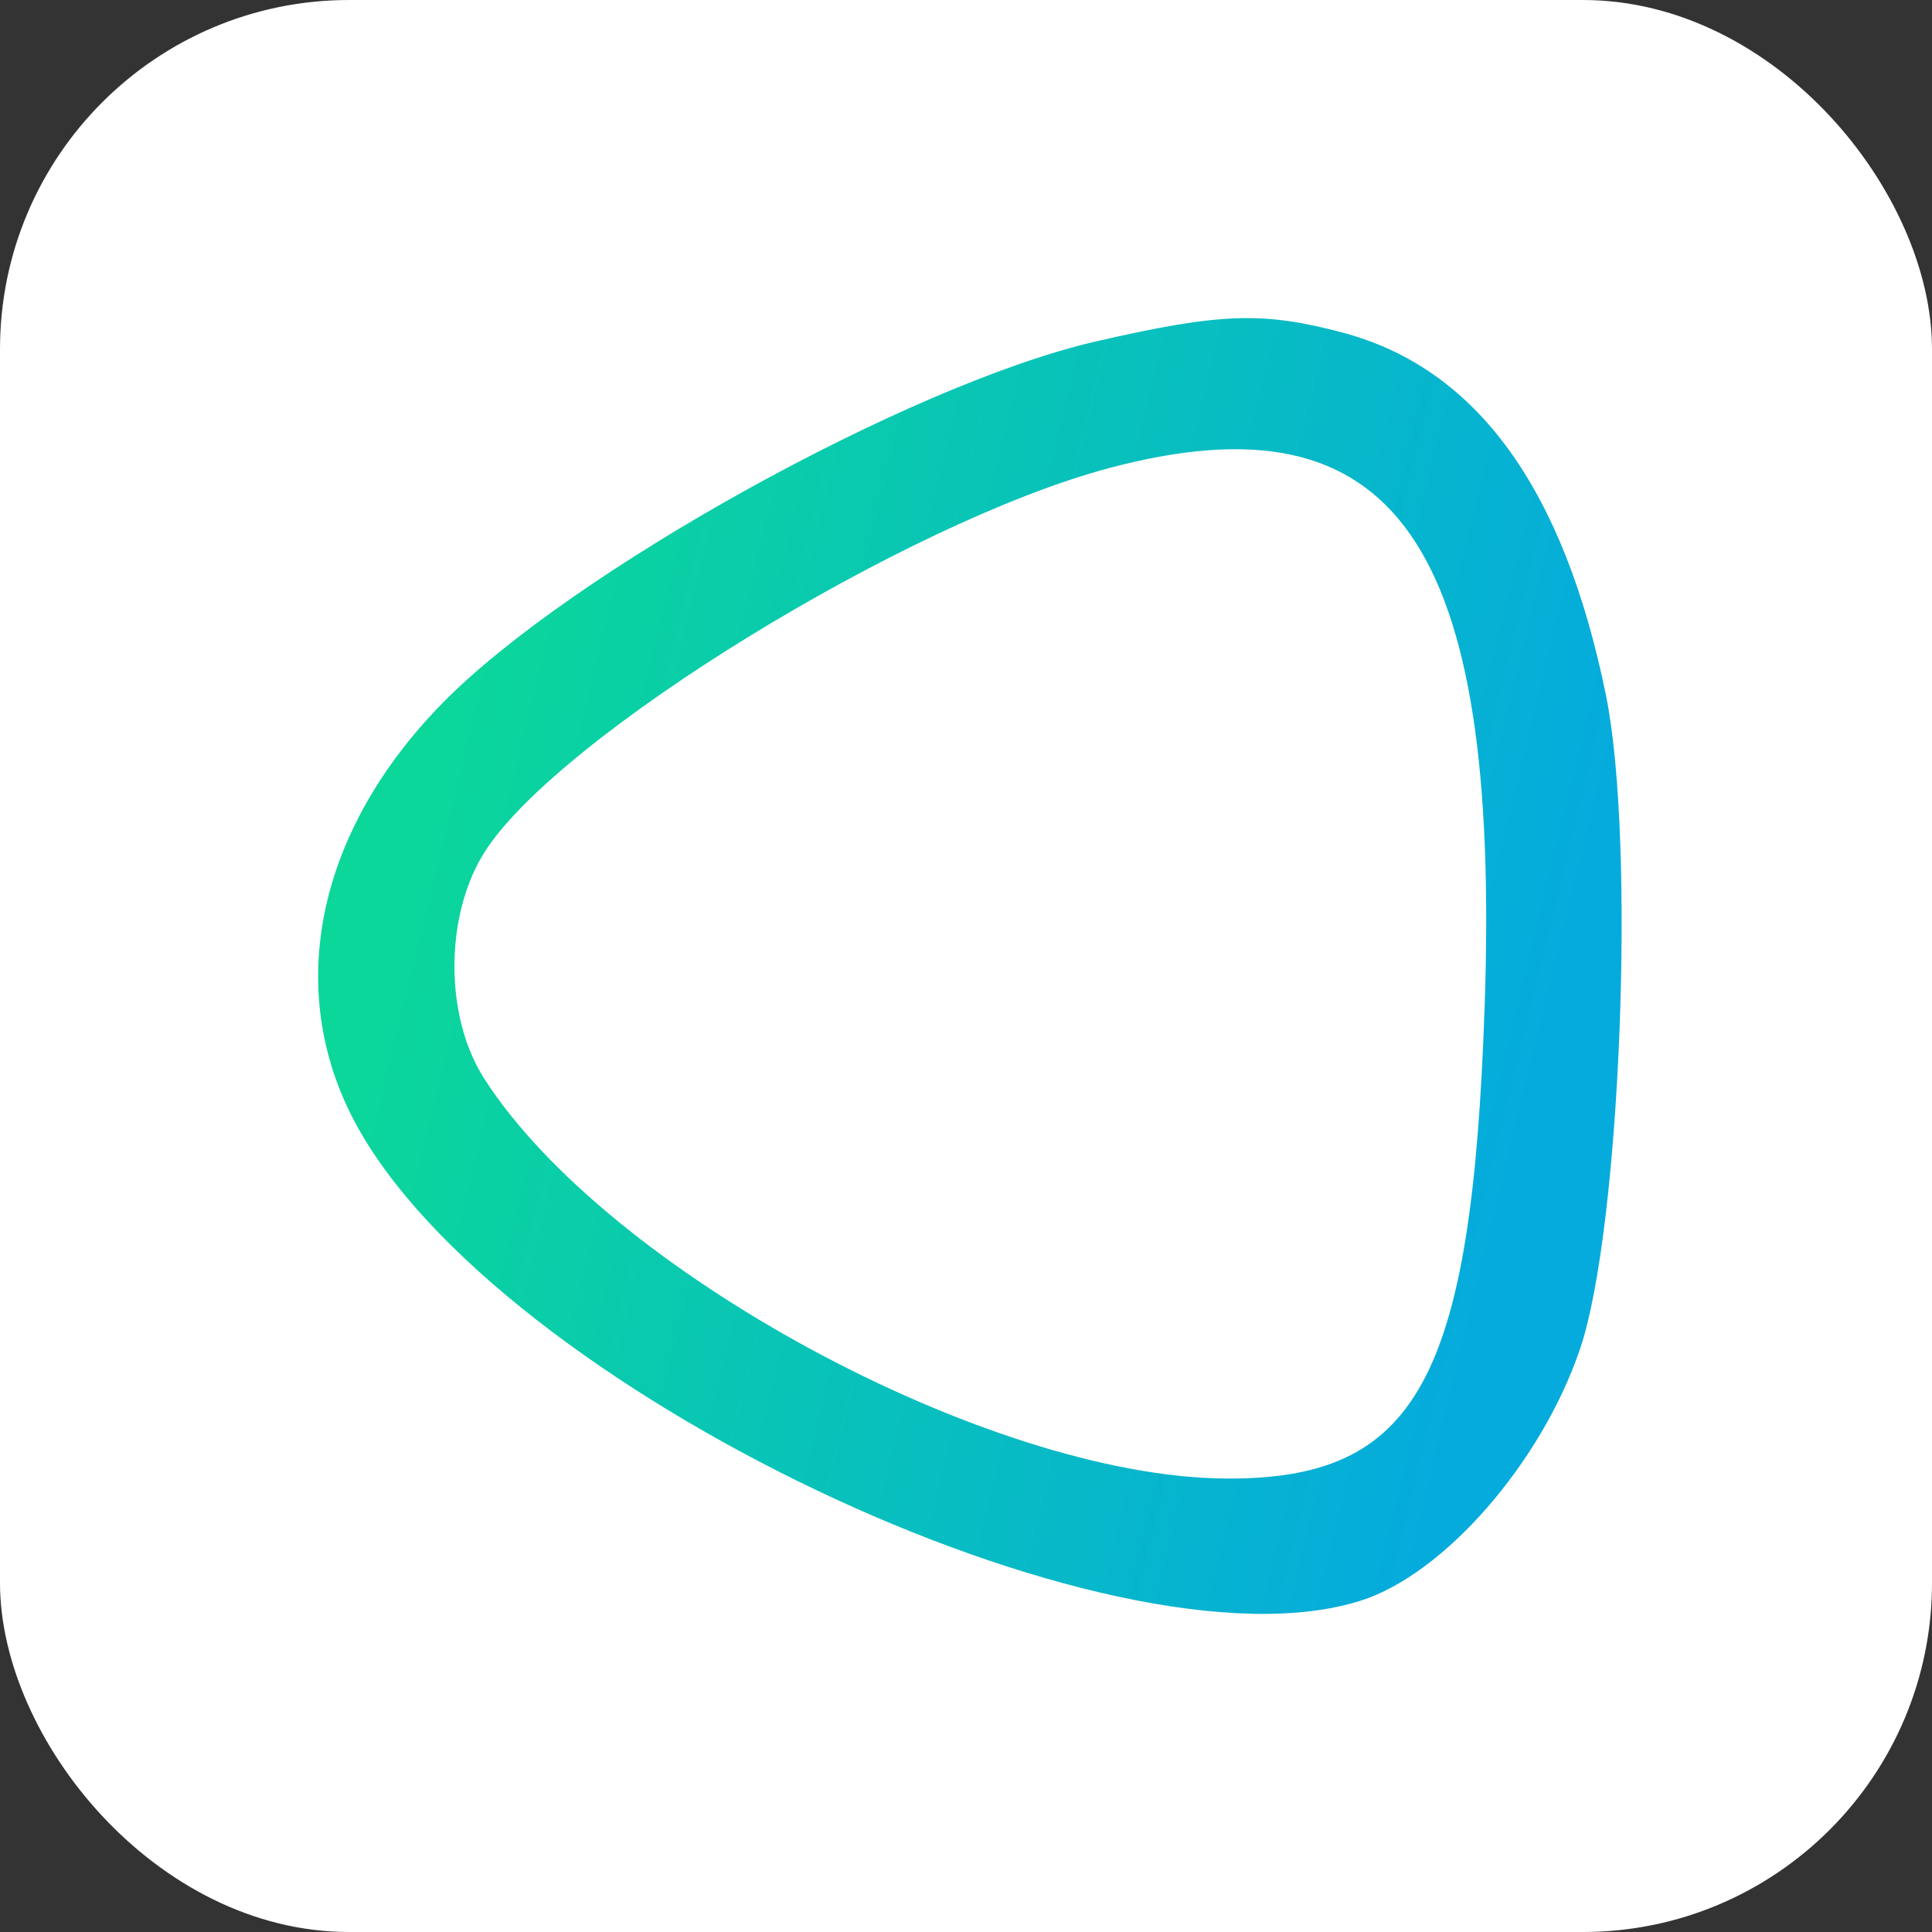
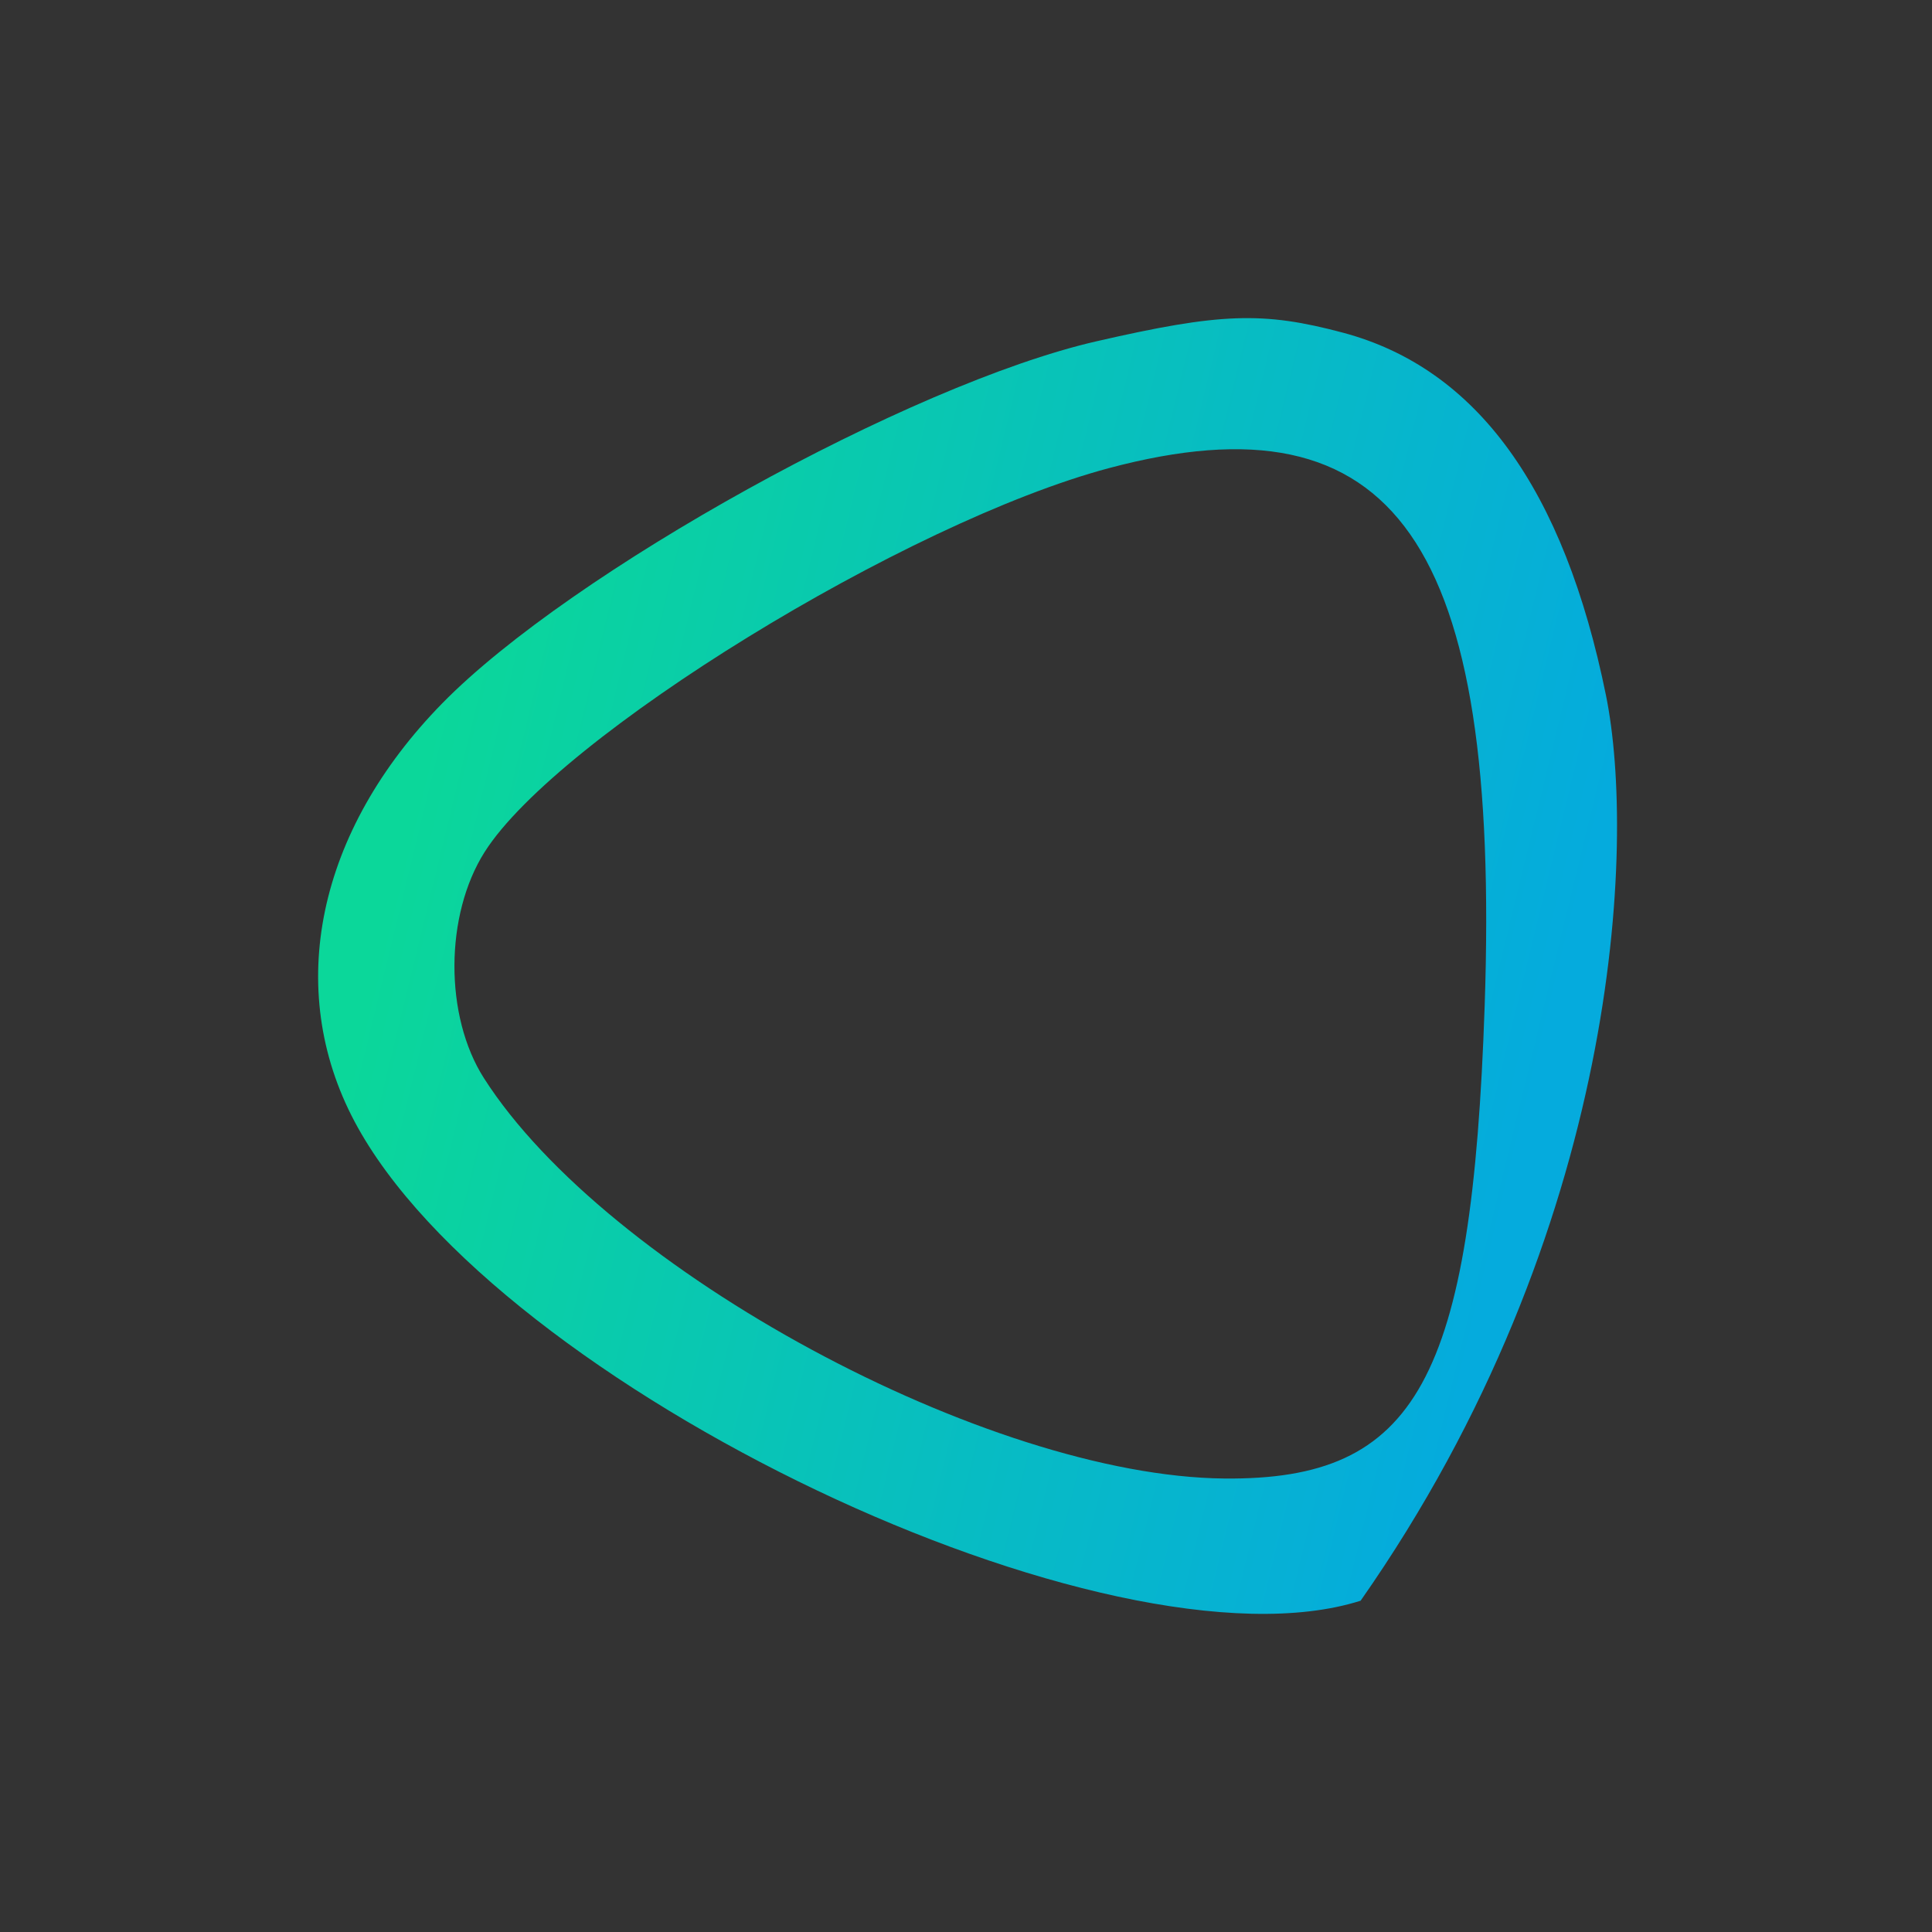
<svg xmlns="http://www.w3.org/2000/svg" width="249" height="249" viewBox="0 0 249 249" fill="none">
  <rect x="0" y="0" width="249" height="249" fill="#333333" stroke="none" />
-   <rect width="249" height="249" rx="45" fill="white" />
-   <path fill-rule="evenodd" clip-rule="evenodd" d="M141.276 43.996C117.338 49.492 73.576 73.718 56.992 90.653C40.87 107.116 36.614 127.435 45.703 144.555C63.849 178.735 143.17 216.511 175.359 206.303C186.149 202.88 198.685 188.487 203.651 173.819C208.861 158.428 210.835 108.589 206.986 89.643C201.57 62.981 190.334 47.481 173.088 42.878C162.771 40.125 157.295 40.317 141.276 43.996ZM142.892 60.341C116.789 67.306 71.924 94.896 62.467 109.797C57.309 117.929 57.264 130.957 62.37 138.952C78.172 163.701 127.289 190.262 157.796 190.554C182.618 190.792 189.705 177.92 191.348 129.606C193.385 69.822 179.852 50.481 142.892 60.341Z" fill="url(#paint0_linear_328_4)" />
+   <path fill-rule="evenodd" clip-rule="evenodd" d="M141.276 43.996C117.338 49.492 73.576 73.718 56.992 90.653C40.87 107.116 36.614 127.435 45.703 144.555C63.849 178.735 143.17 216.511 175.359 206.303C208.861 158.428 210.835 108.589 206.986 89.643C201.57 62.981 190.334 47.481 173.088 42.878C162.771 40.125 157.295 40.317 141.276 43.996ZM142.892 60.341C116.789 67.306 71.924 94.896 62.467 109.797C57.309 117.929 57.264 130.957 62.37 138.952C78.172 163.701 127.289 190.262 157.796 190.554C182.618 190.792 189.705 177.92 191.348 129.606C193.385 69.822 179.852 50.481 142.892 60.341Z" fill="url(#paint0_linear_328_4)" />
  <defs>
    <linearGradient id="paint0_linear_328_4" x1="68.333" y1="41" x2="213.702" y2="76.382" gradientUnits="userSpaceOnUse">
      <stop stop-color="#0BD79A" />
      <stop offset="1" stop-color="#05ABDD" />
    </linearGradient>
  </defs>
</svg>